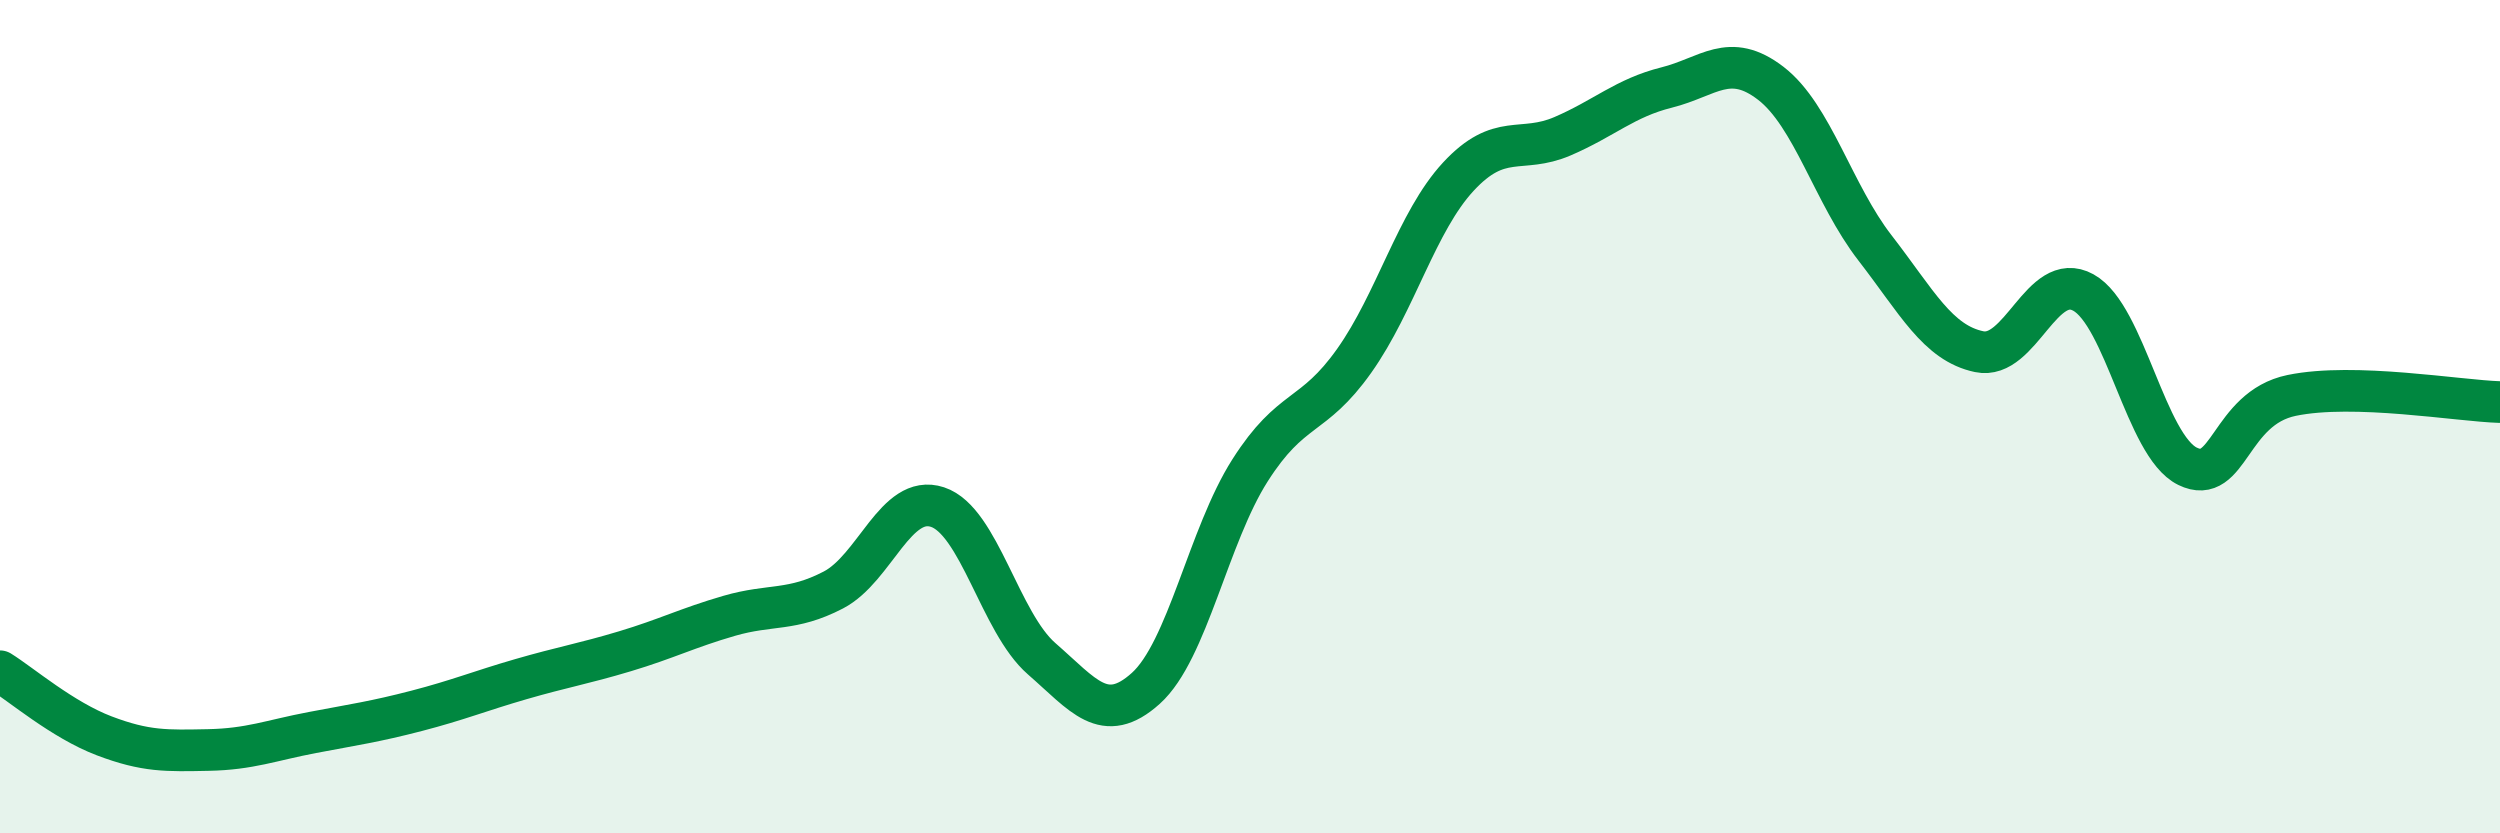
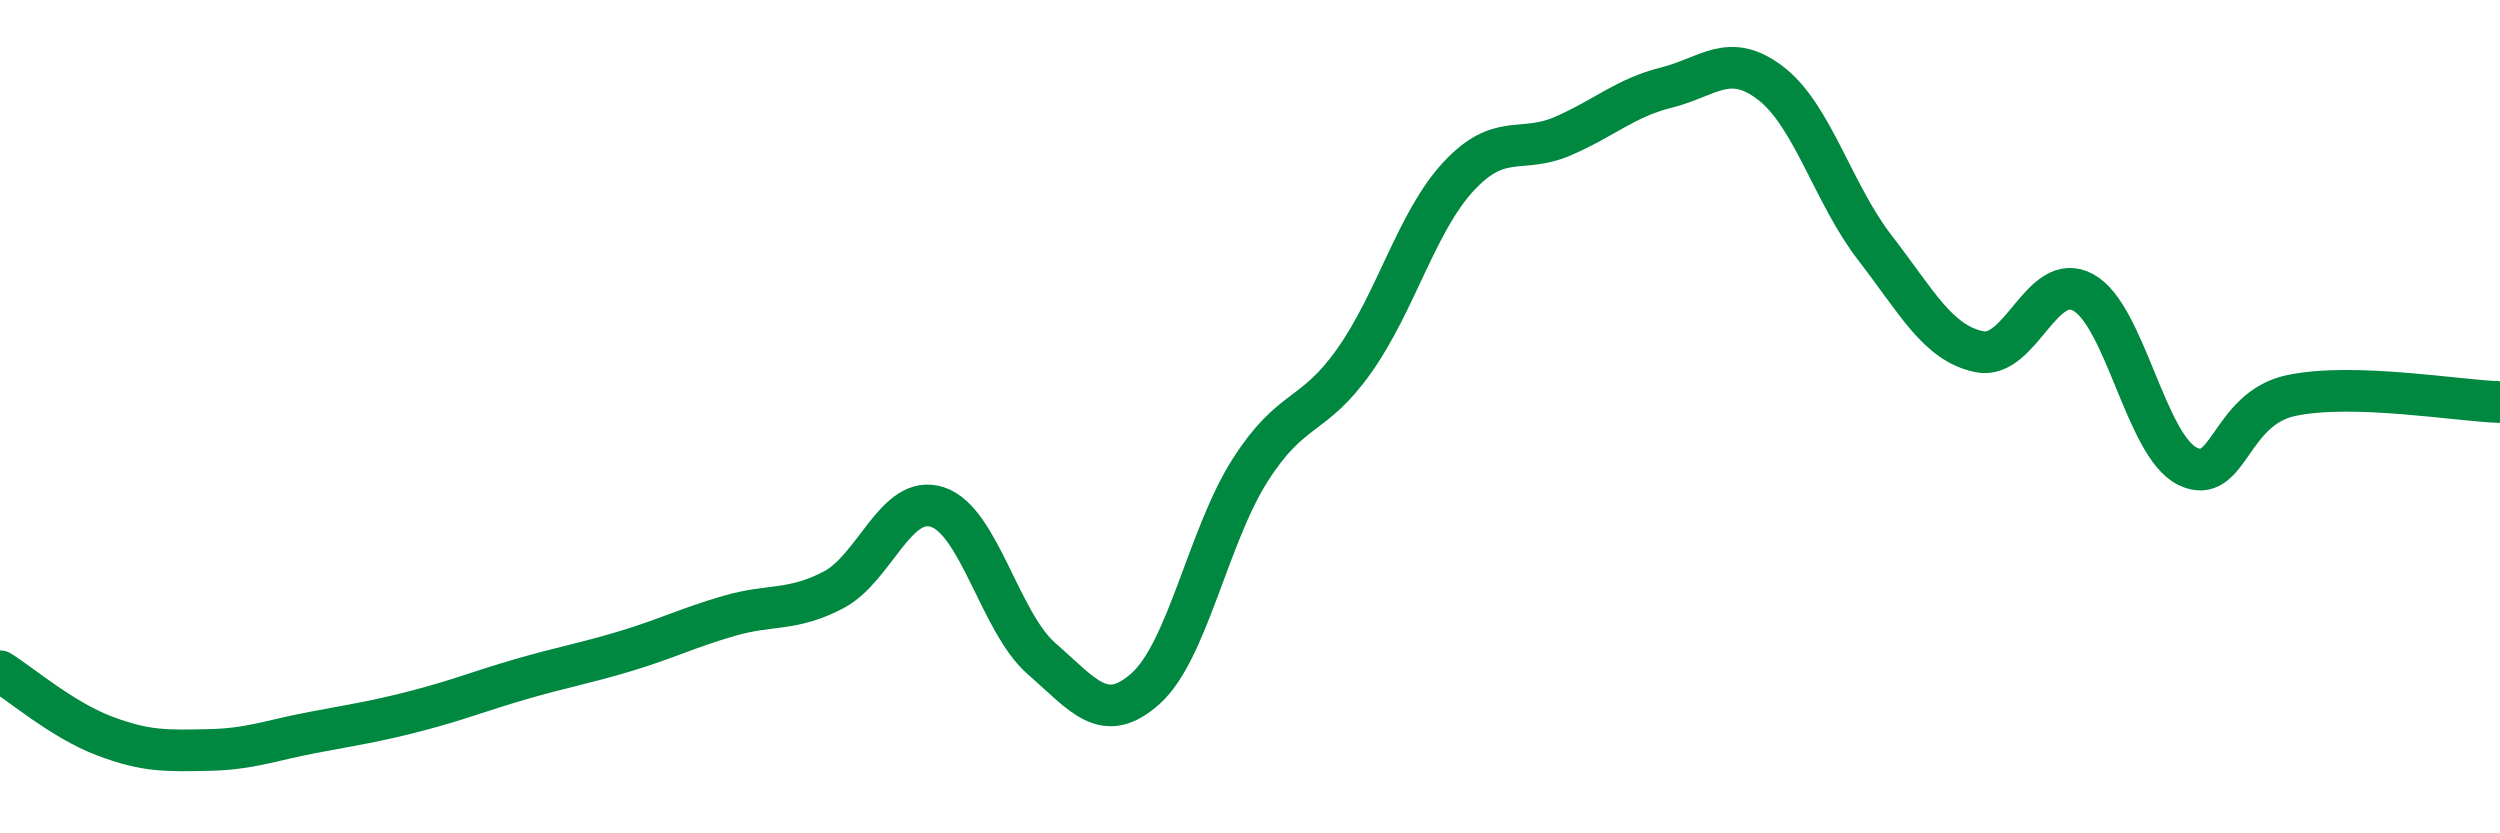
<svg xmlns="http://www.w3.org/2000/svg" width="60" height="20" viewBox="0 0 60 20">
-   <path d="M 0,16.11 C 0.5,16.42 1.5,17.28 2.5,17.66 C 3.5,18.04 4,18.02 5,18 C 6,17.98 6.5,17.77 7.5,17.58 C 8.5,17.39 9,17.32 10,17.06 C 11,16.8 11.5,16.59 12.5,16.3 C 13.5,16.01 14,15.93 15,15.63 C 16,15.33 16.5,15.07 17.5,14.78 C 18.5,14.49 19,14.68 20,14.16 C 21,13.64 21.5,11.84 22.5,12.17 C 23.5,12.5 24,14.94 25,15.81 C 26,16.68 26.5,17.42 27.5,16.52 C 28.5,15.62 29,12.86 30,11.29 C 31,9.72 31.5,10.07 32.5,8.66 C 33.5,7.25 34,5.32 35,4.24 C 36,3.16 36.5,3.7 37.5,3.27 C 38.5,2.84 39,2.35 40,2.1 C 41,1.85 41.5,1.23 42.5,2 C 43.5,2.77 44,4.66 45,5.95 C 46,7.24 46.5,8.23 47.5,8.44 C 48.5,8.65 49,6.47 50,7.02 C 51,7.57 51.5,10.7 52.5,11.19 C 53.5,11.68 53.5,9.8 55,9.49 C 56.5,9.18 59,9.62 60,9.65L60 20L0 20Z" fill="#008740" opacity="0.1" stroke-linecap="round" stroke-linejoin="round" />
  <path d="M 0,16.11 C 0.5,16.42 1.5,17.28 2.5,17.66 C 3.5,18.04 4,18.02 5,18 C 6,17.98 6.5,17.77 7.5,17.58 C 8.5,17.39 9,17.32 10,17.06 C 11,16.8 11.5,16.59 12.5,16.3 C 13.5,16.01 14,15.93 15,15.63 C 16,15.33 16.5,15.07 17.5,14.78 C 18.5,14.49 19,14.68 20,14.16 C 21,13.64 21.5,11.84 22.5,12.17 C 23.5,12.5 24,14.94 25,15.81 C 26,16.68 26.5,17.42 27.5,16.52 C 28.5,15.62 29,12.86 30,11.29 C 31,9.72 31.5,10.07 32.5,8.66 C 33.5,7.25 34,5.32 35,4.24 C 36,3.16 36.5,3.7 37.5,3.27 C 38.5,2.84 39,2.35 40,2.1 C 41,1.85 41.5,1.23 42.5,2 C 43.5,2.77 44,4.66 45,5.95 C 46,7.24 46.5,8.23 47.5,8.44 C 48.5,8.65 49,6.47 50,7.02 C 51,7.57 51.5,10.7 52.5,11.19 C 53.5,11.68 53.5,9.8 55,9.49 C 56.5,9.18 59,9.62 60,9.65" stroke="#008740" stroke-width="1" fill="none" stroke-linecap="round" stroke-linejoin="round" />
</svg>